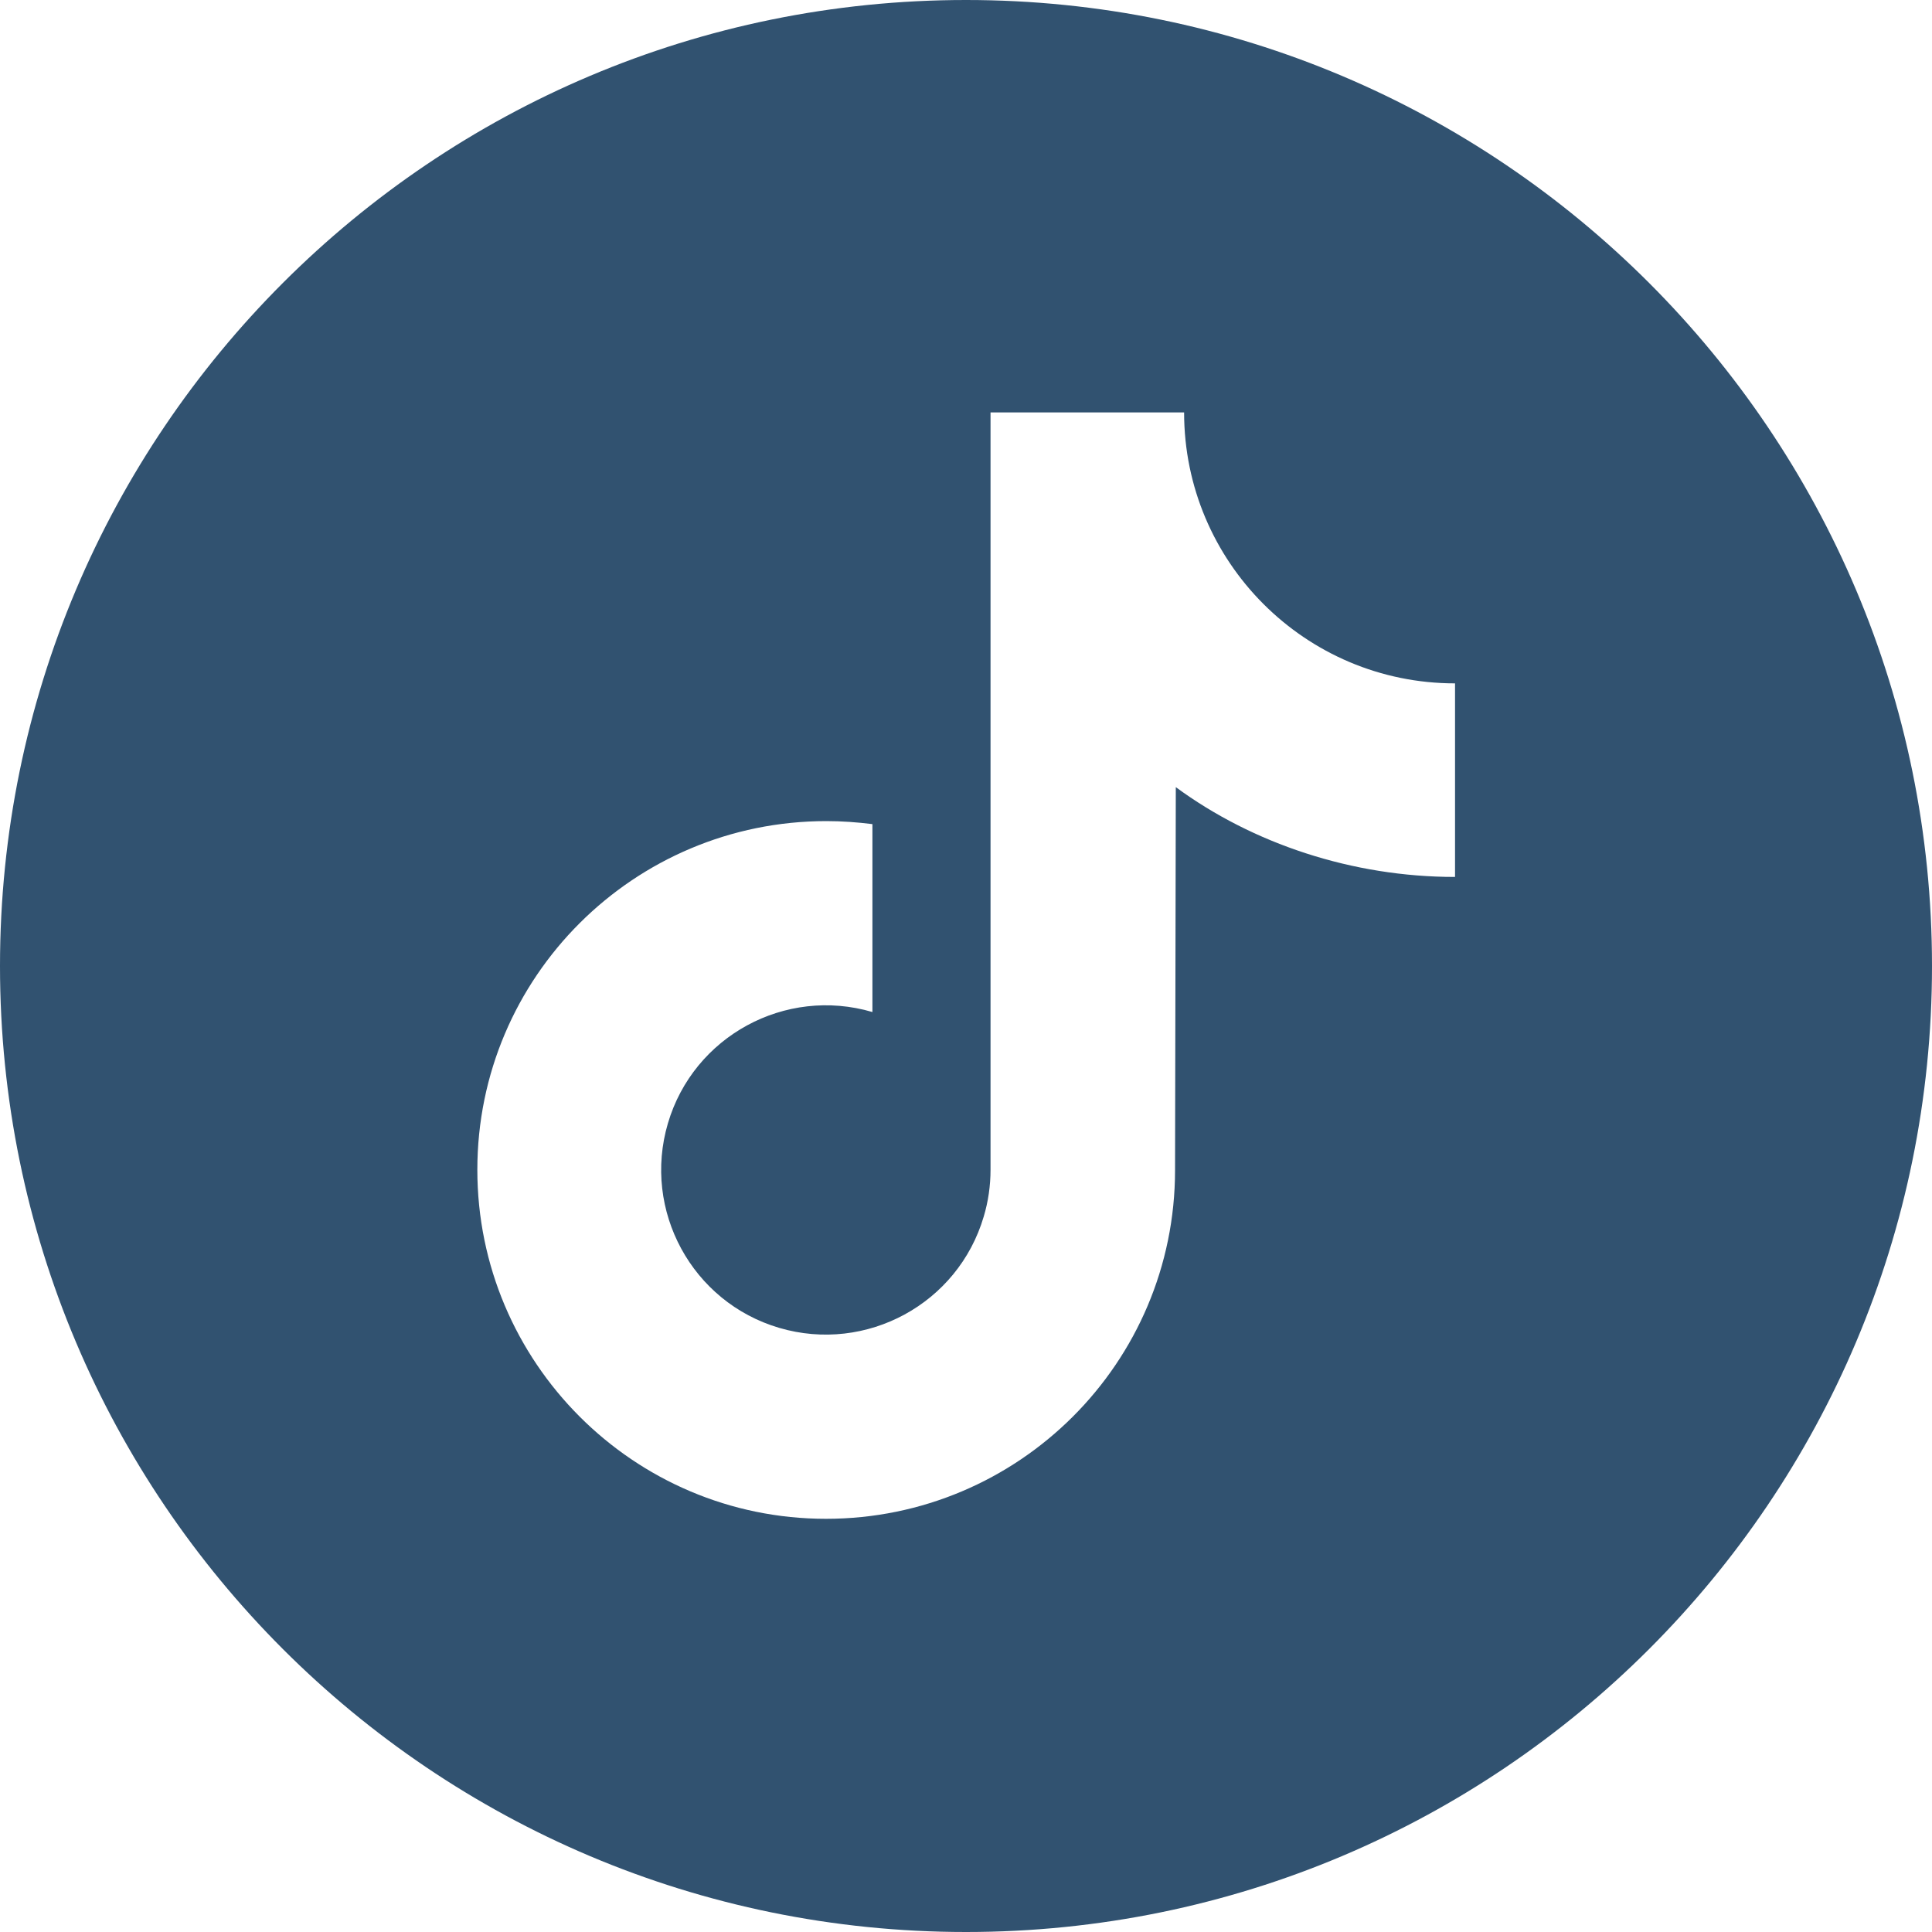
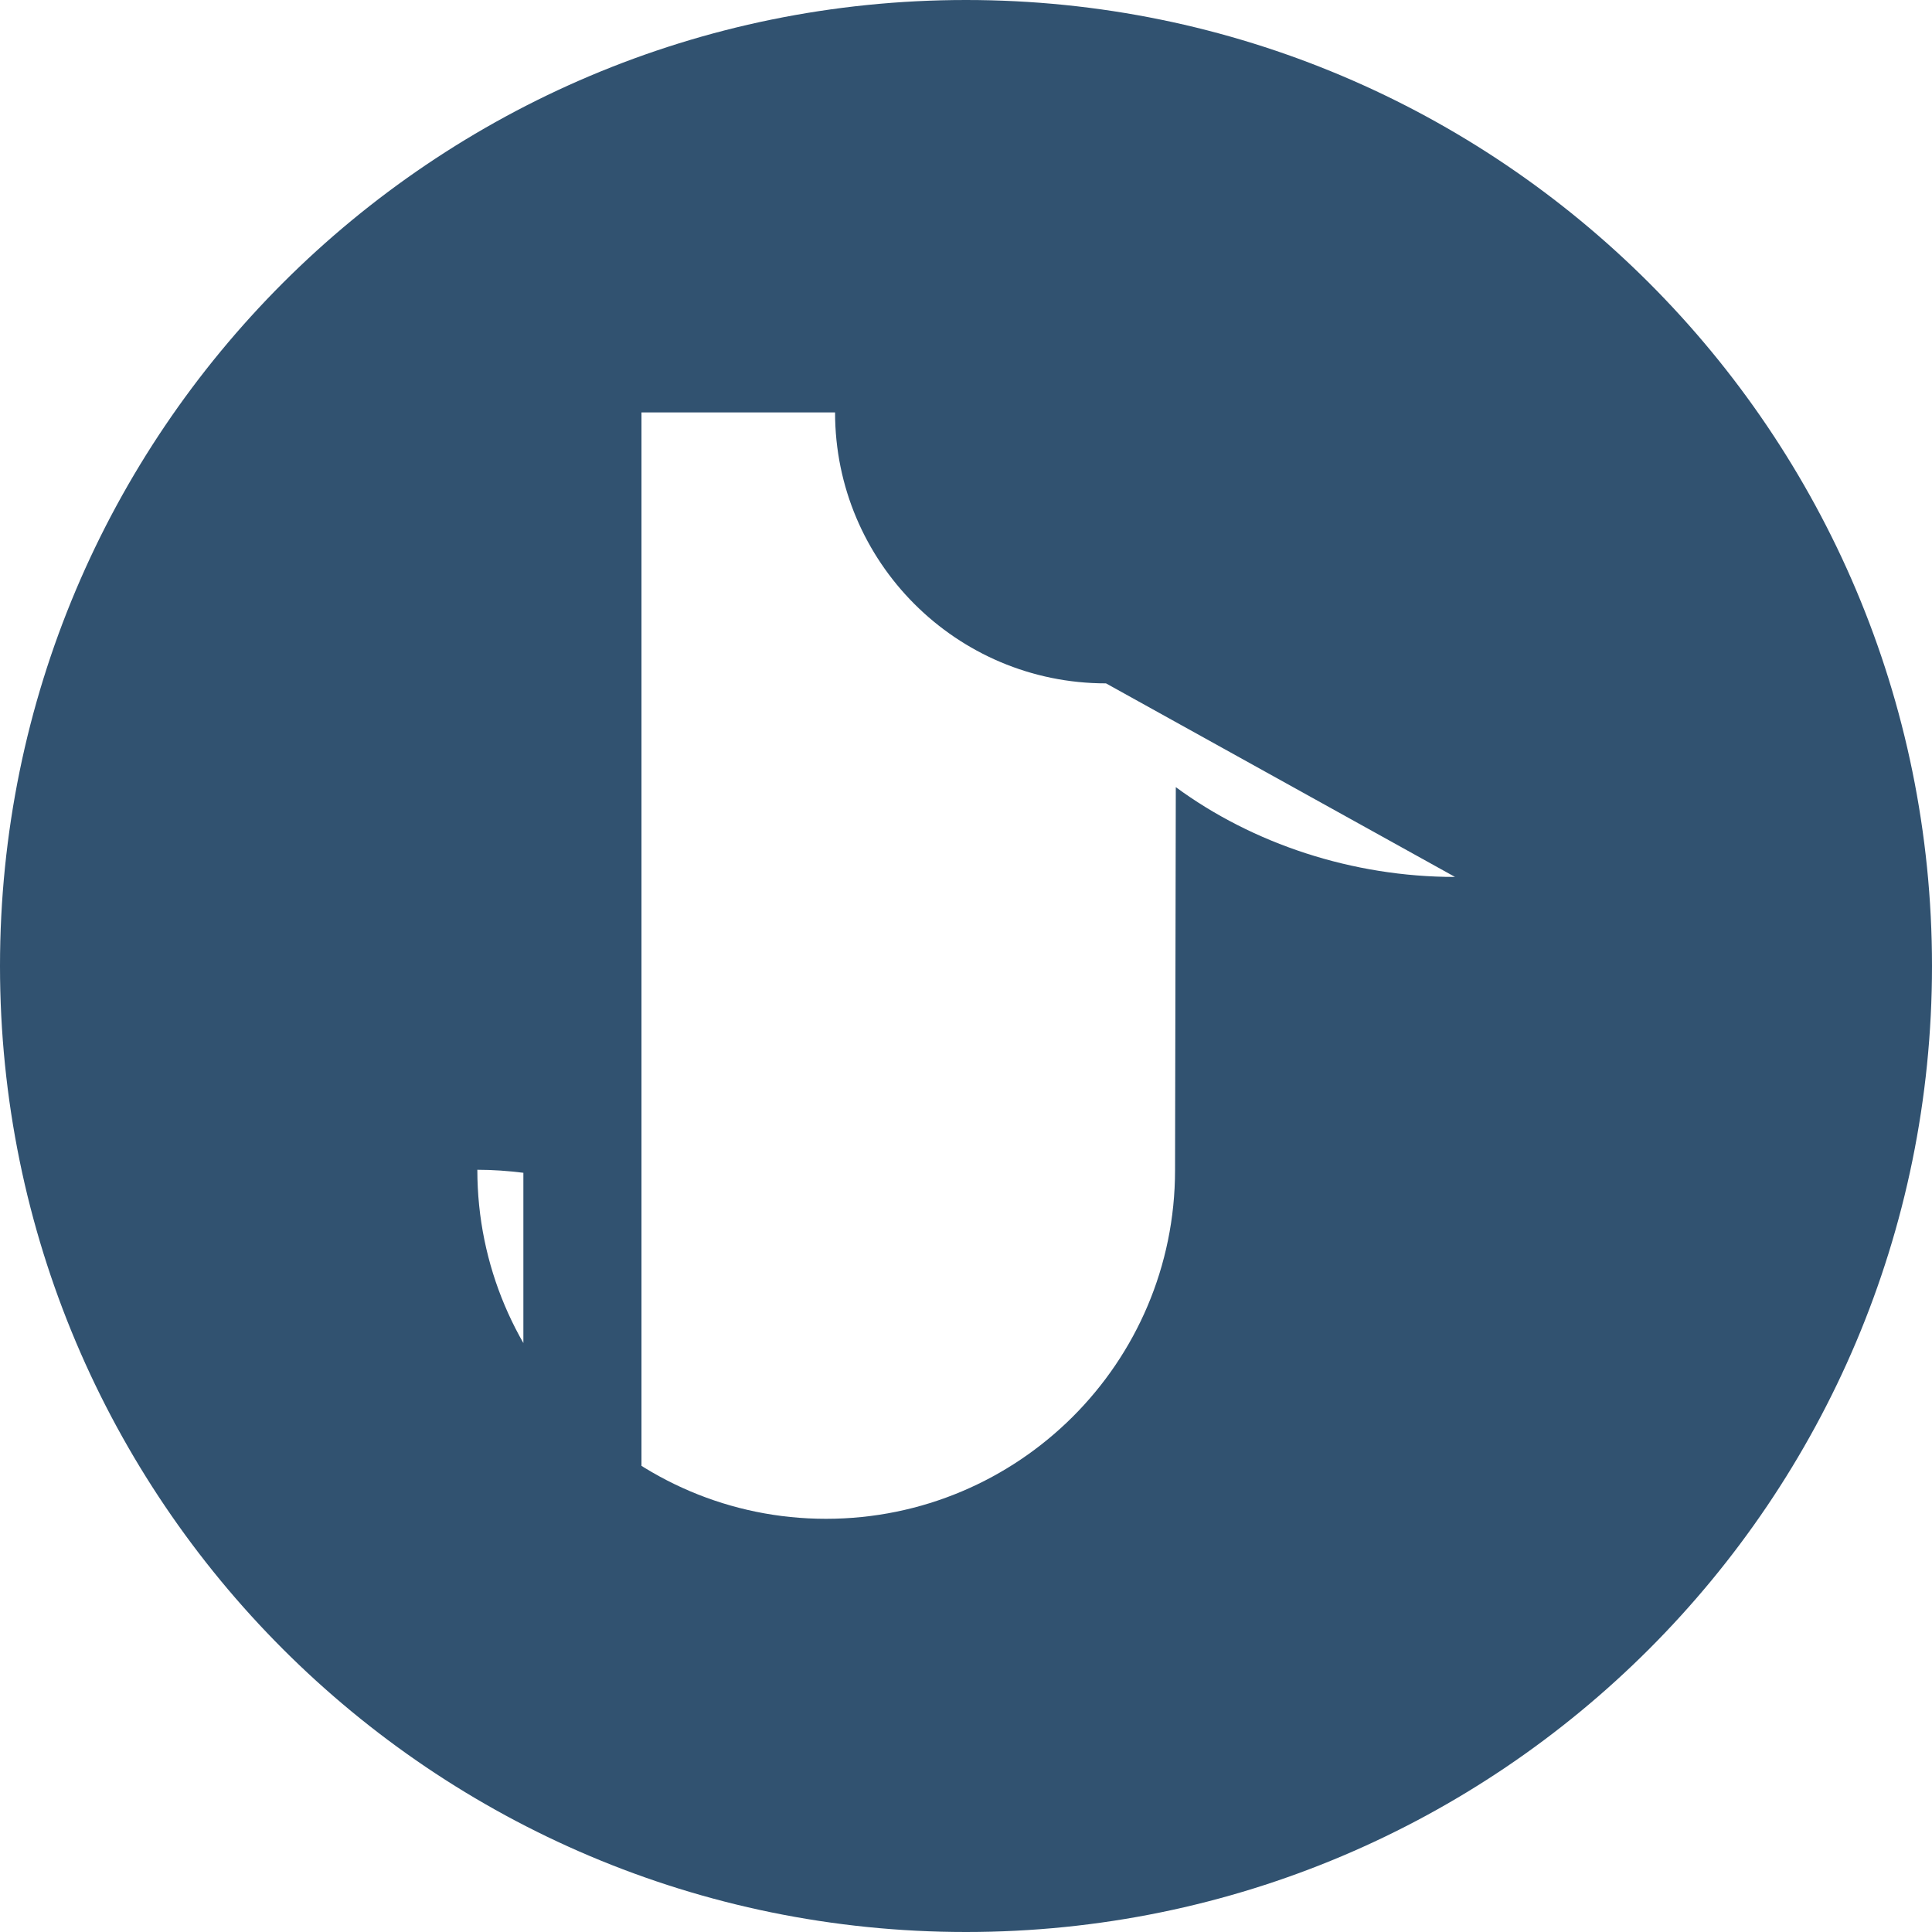
<svg xmlns="http://www.w3.org/2000/svg" version="1.1" id="Layer_1" x="0px" y="0px" viewBox="0 0 512 512" style="enable-background:new 0 0 512 512;" xml:space="preserve">
  <style type="text/css">
	.st0{fill:#315270;}
</style>
-   <path class="st0" d="M256,0C114.6,0,0,114.6,0,256s114.6,256,256,256s256-114.6,256-256S397.4,0,256,0z M385.6,232.4  c-27.2,0-53.6-8.8-74-23.8l-0.2,101.5c0,51.1-41.5,92.4-92.5,92.4S126.5,361,126.5,310c0-51.1,41.5-92.4,92.5-92.4  c4.1,0,8.2,0.3,12.2,0.8v49.8c-23.1-6.8-47.4,6.4-54.2,29.5c-6.8,23.1,6.4,47.4,29.5,54.2c23.1,6.8,47.4-6.4,54.2-29.5  c1.2-4,1.8-8.2,1.8-12.4V109.3h51.3c0,39.6,32.1,71.8,71.8,71.8c0,0,0,0,0,0L385.6,232.4z" />
+   <path class="st0" d="M256,0C114.6,0,0,114.6,0,256s114.6,256,256,256s256-114.6,256-256S397.4,0,256,0z M385.6,232.4  c-27.2,0-53.6-8.8-74-23.8l-0.2,101.5c0,51.1-41.5,92.4-92.5,92.4S126.5,361,126.5,310c4.1,0,8.2,0.3,12.2,0.8v49.8c-23.1-6.8-47.4,6.4-54.2,29.5c-6.8,23.1,6.4,47.4,29.5,54.2c23.1,6.8,47.4-6.4,54.2-29.5  c1.2-4,1.8-8.2,1.8-12.4V109.3h51.3c0,39.6,32.1,71.8,71.8,71.8c0,0,0,0,0,0L385.6,232.4z" />
</svg>